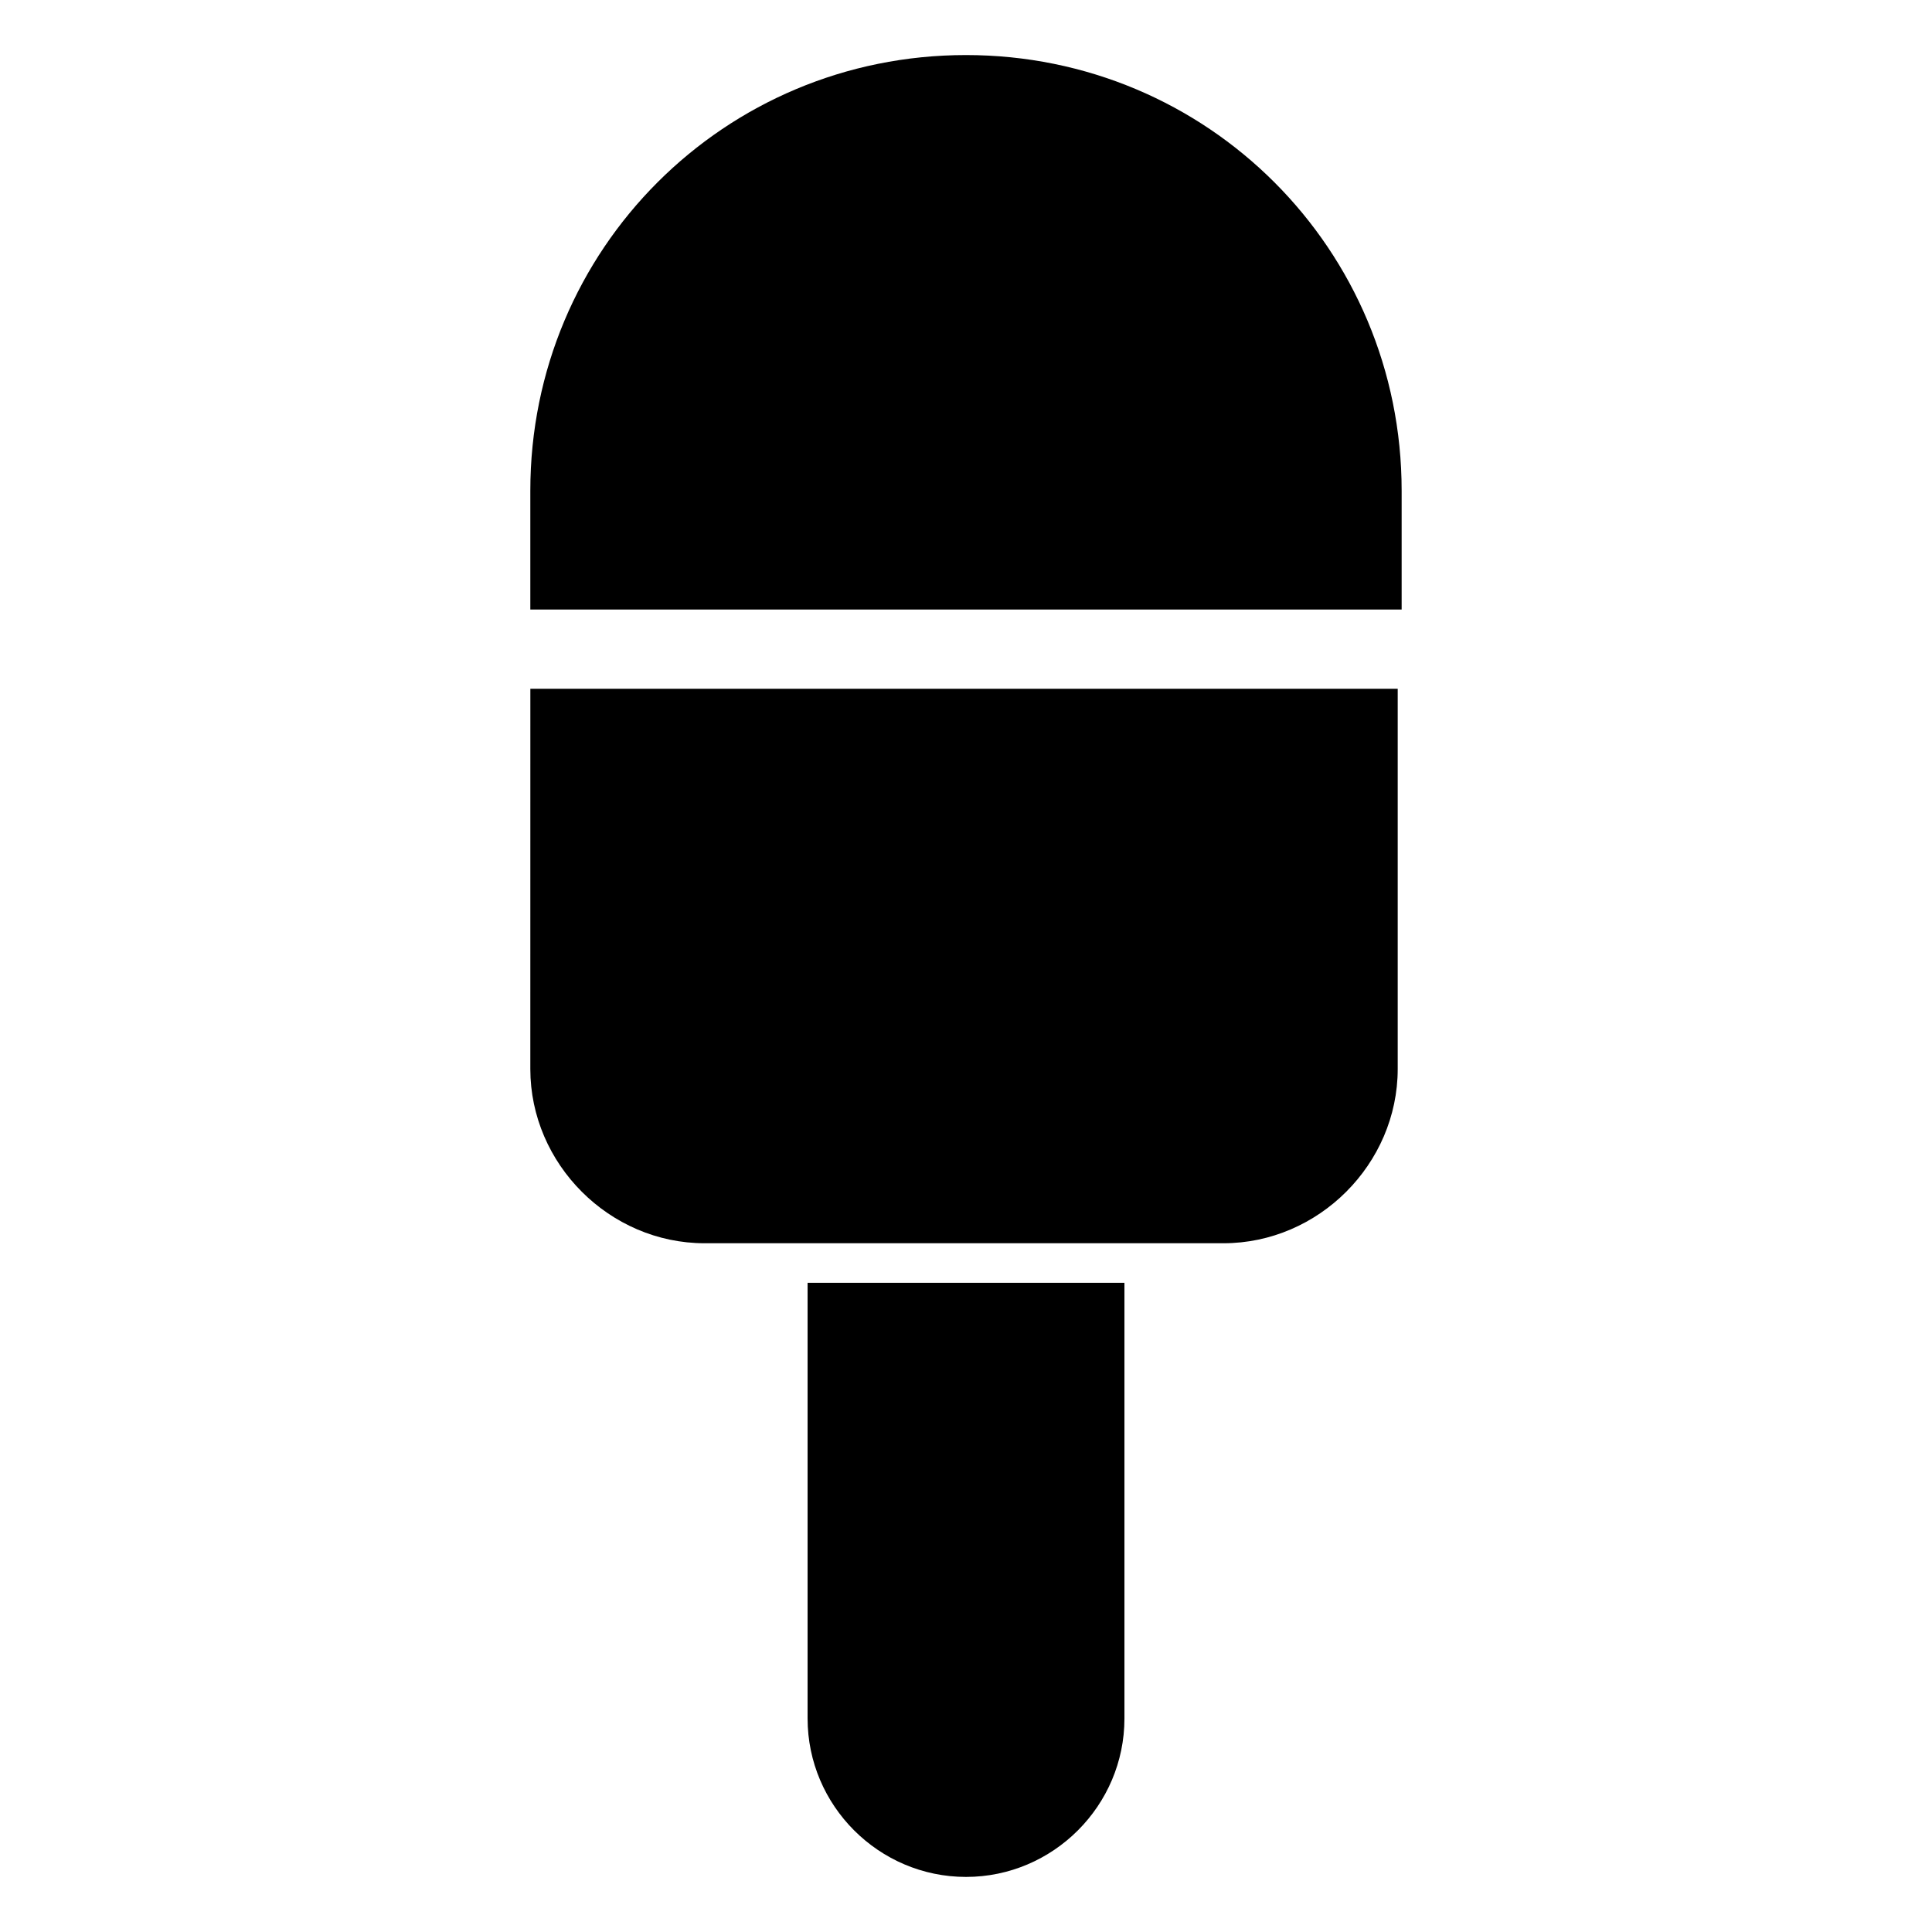
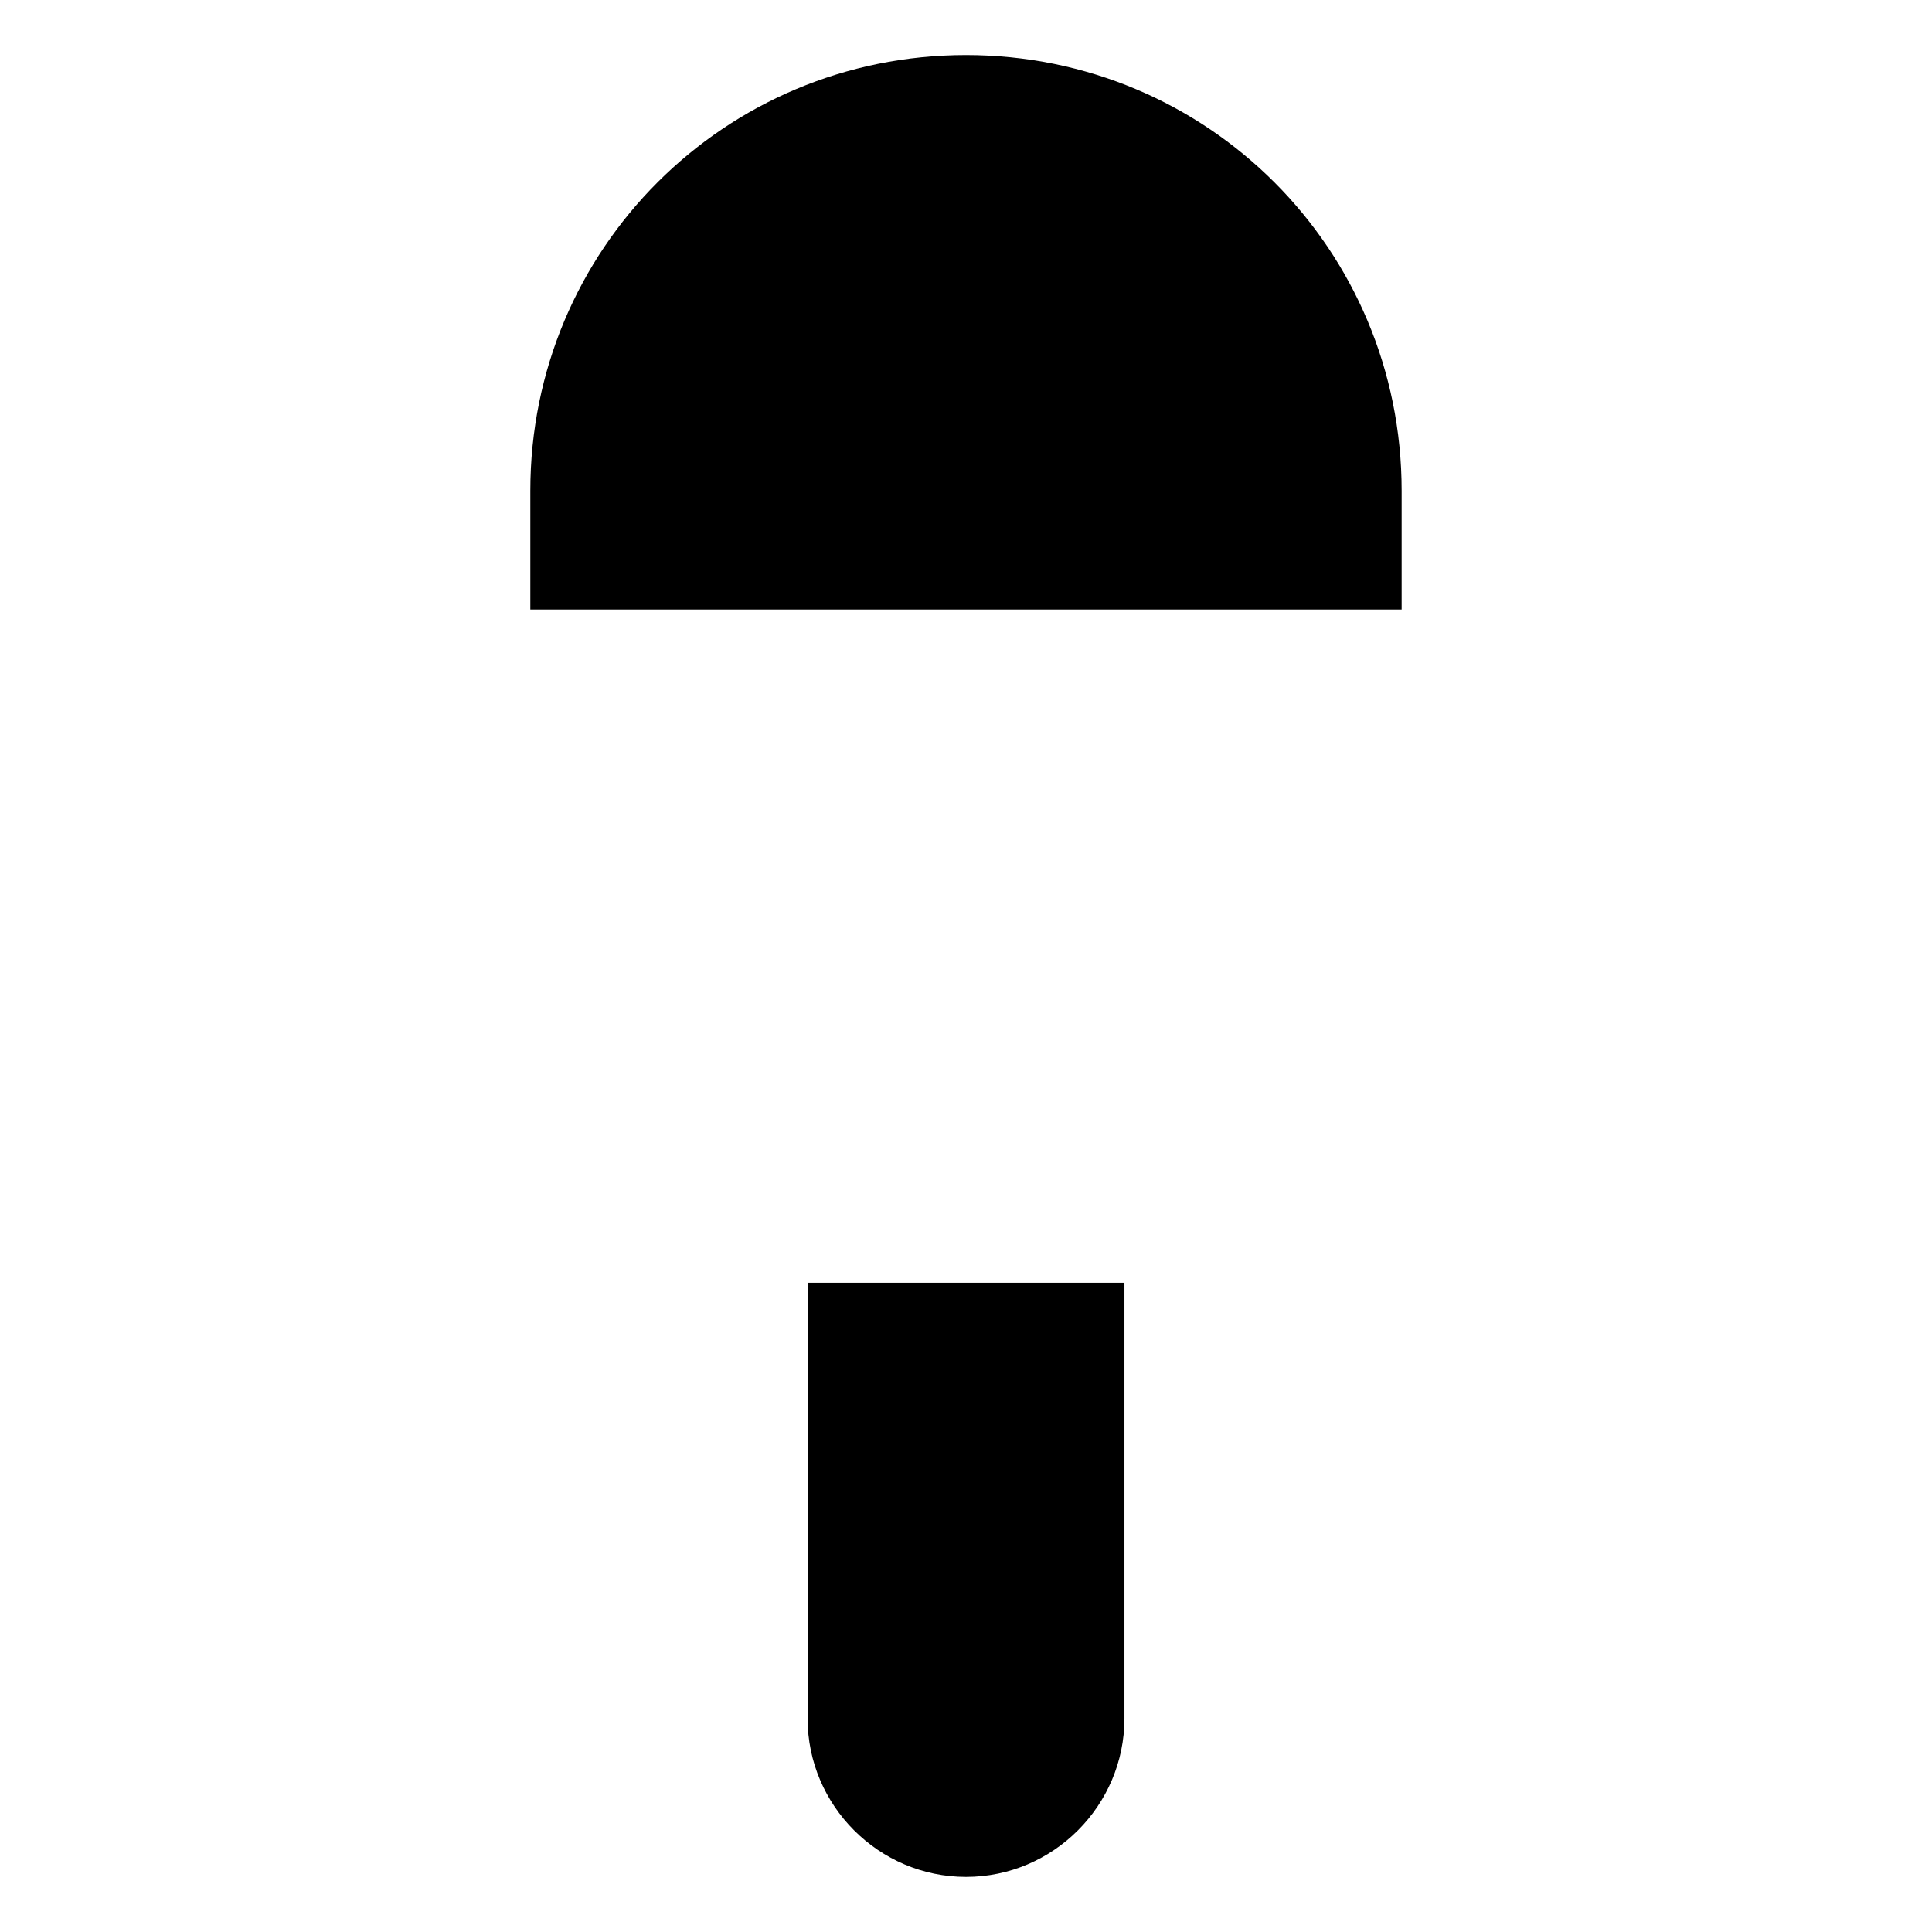
<svg xmlns="http://www.w3.org/2000/svg" fill="#000000" width="800px" height="800px" version="1.1" viewBox="144 144 512 512">
  <g>
    <path d="m400 158.59c-64.027 0-115.46 51.43-115.46 115.46v31.488h230.91v-31.488c-0.004-64.027-51.434-115.46-115.46-115.46z" />
-     <path d="m284.54 427.29c0 25.191 20.992 46.184 46.184 46.184h137.5c25.191 0 46.184-20.992 46.184-46.184v-100.76h-229.86z" />
    <path d="m358.02 599.42c0 23.09 18.895 41.984 41.984 41.984s41.984-18.895 41.984-41.984v-115.46h-83.969z" />
  </g>
</svg>